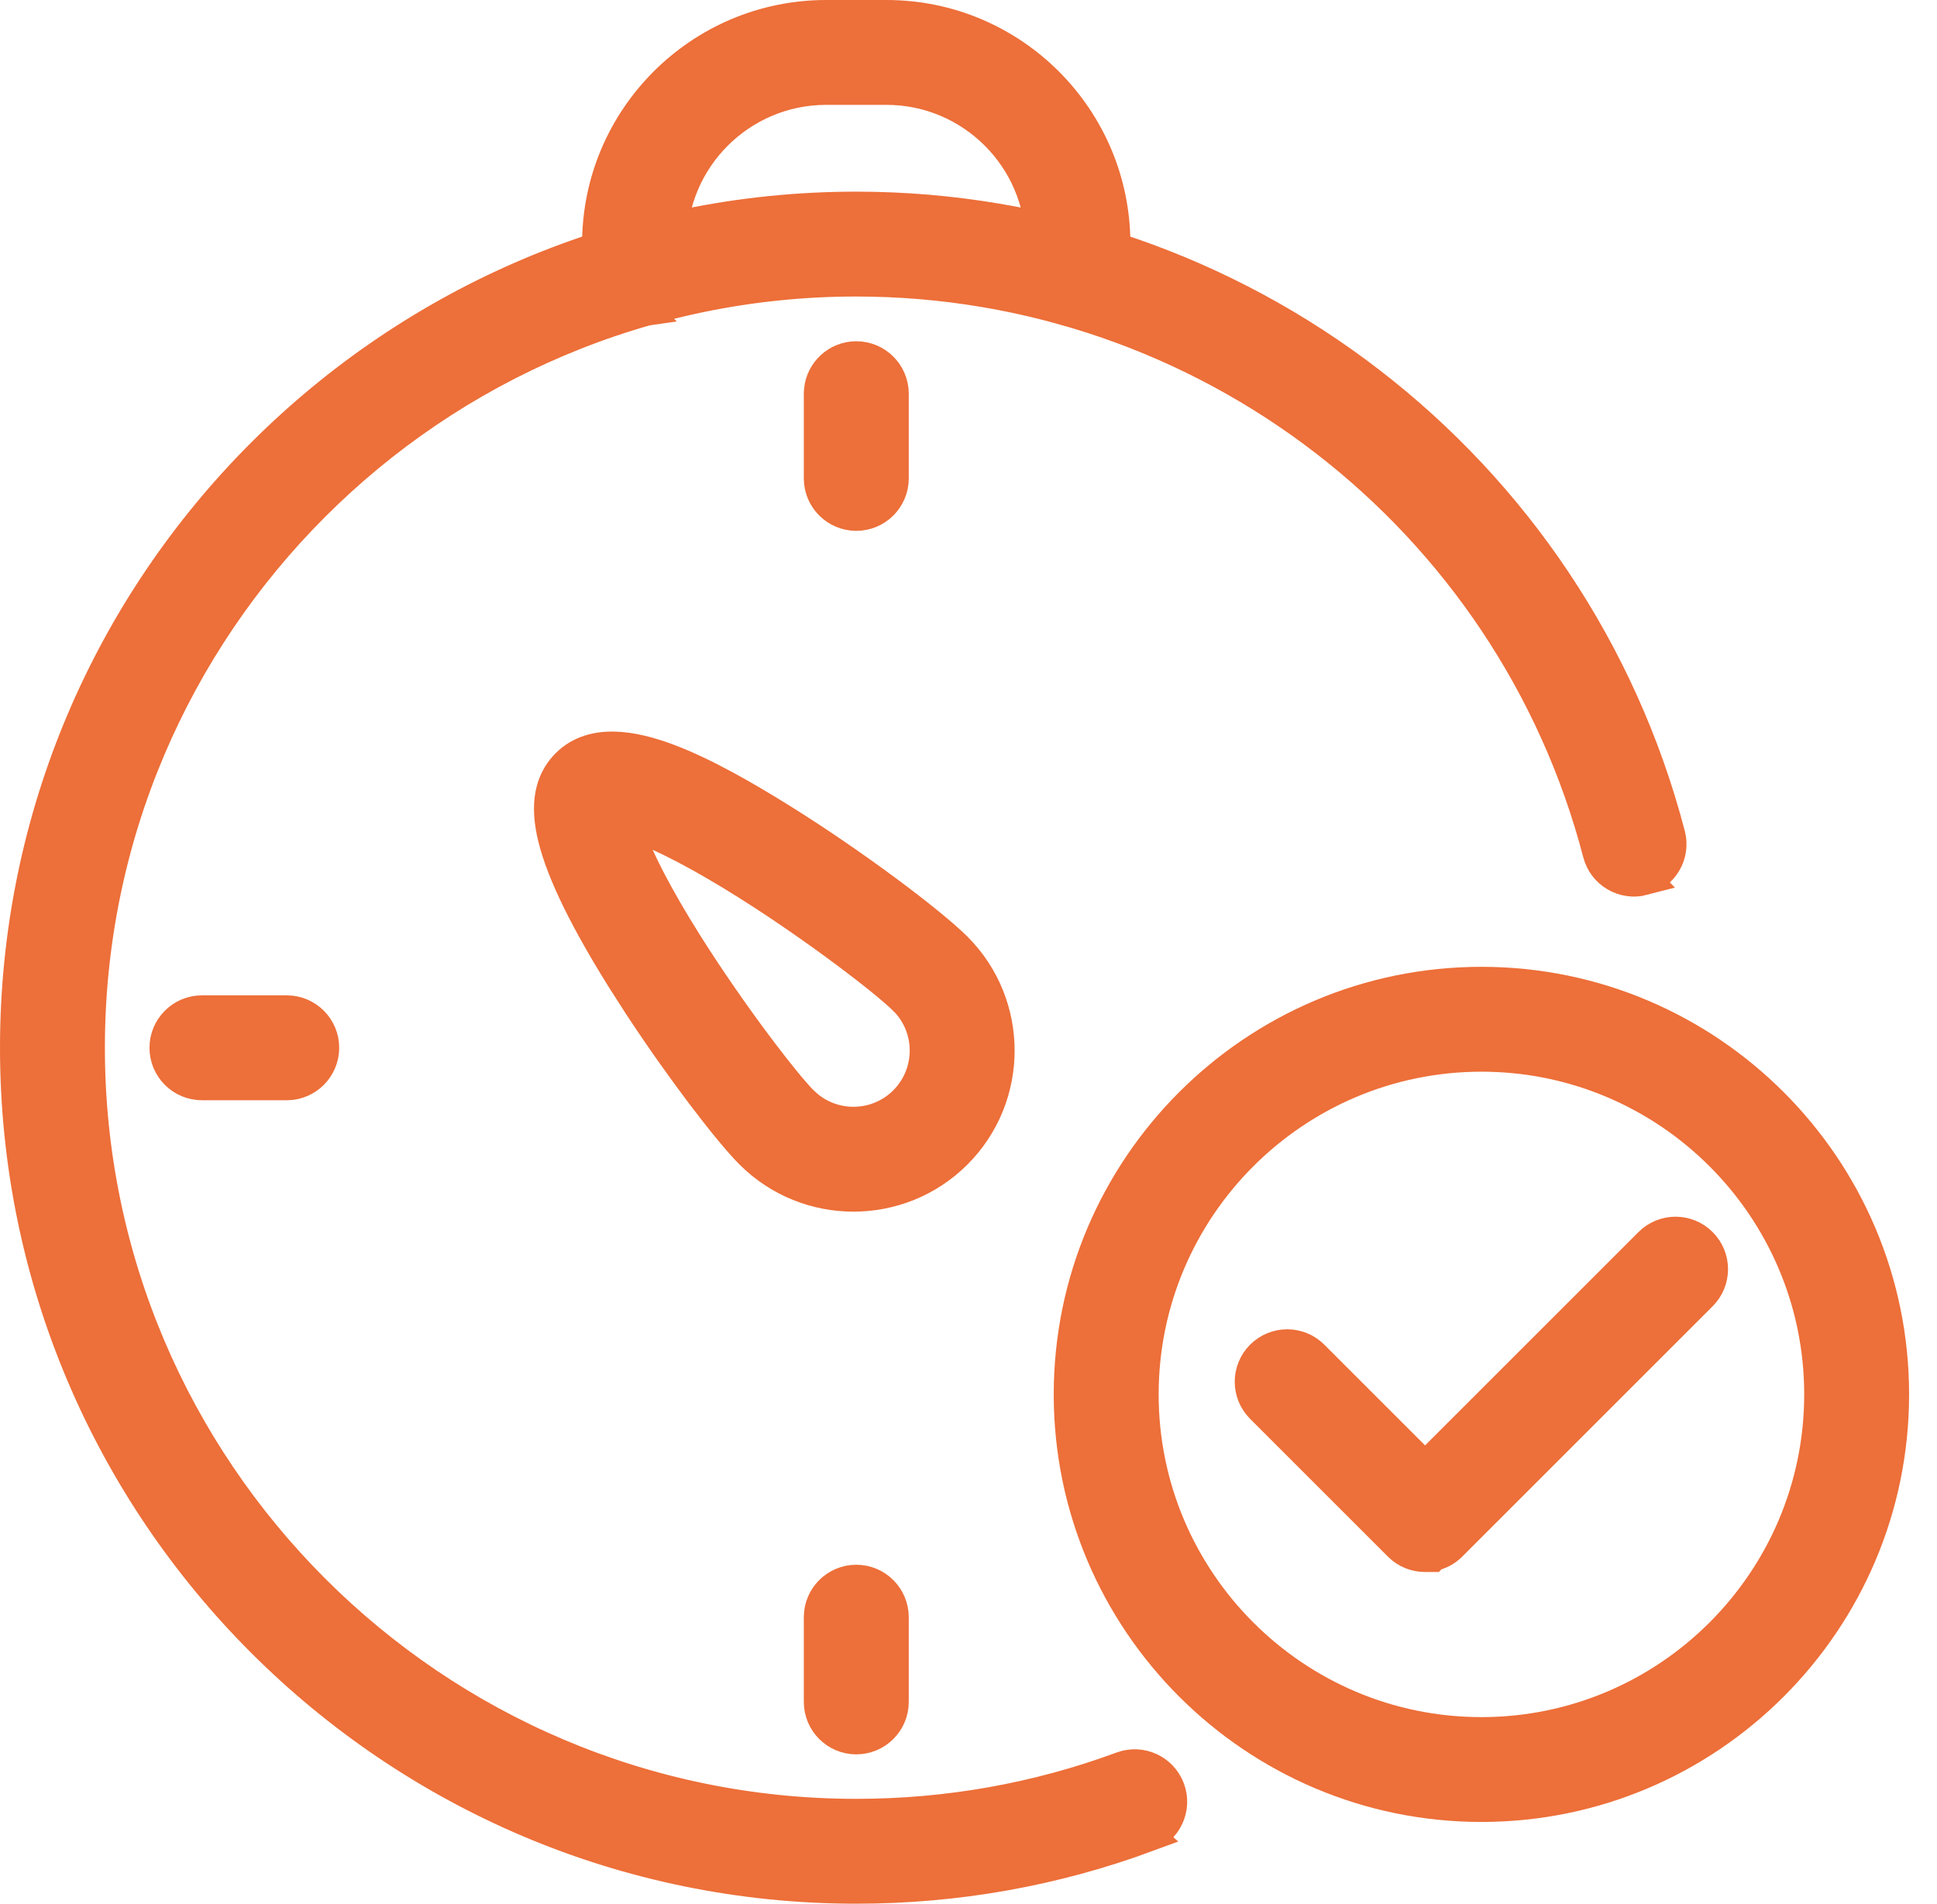
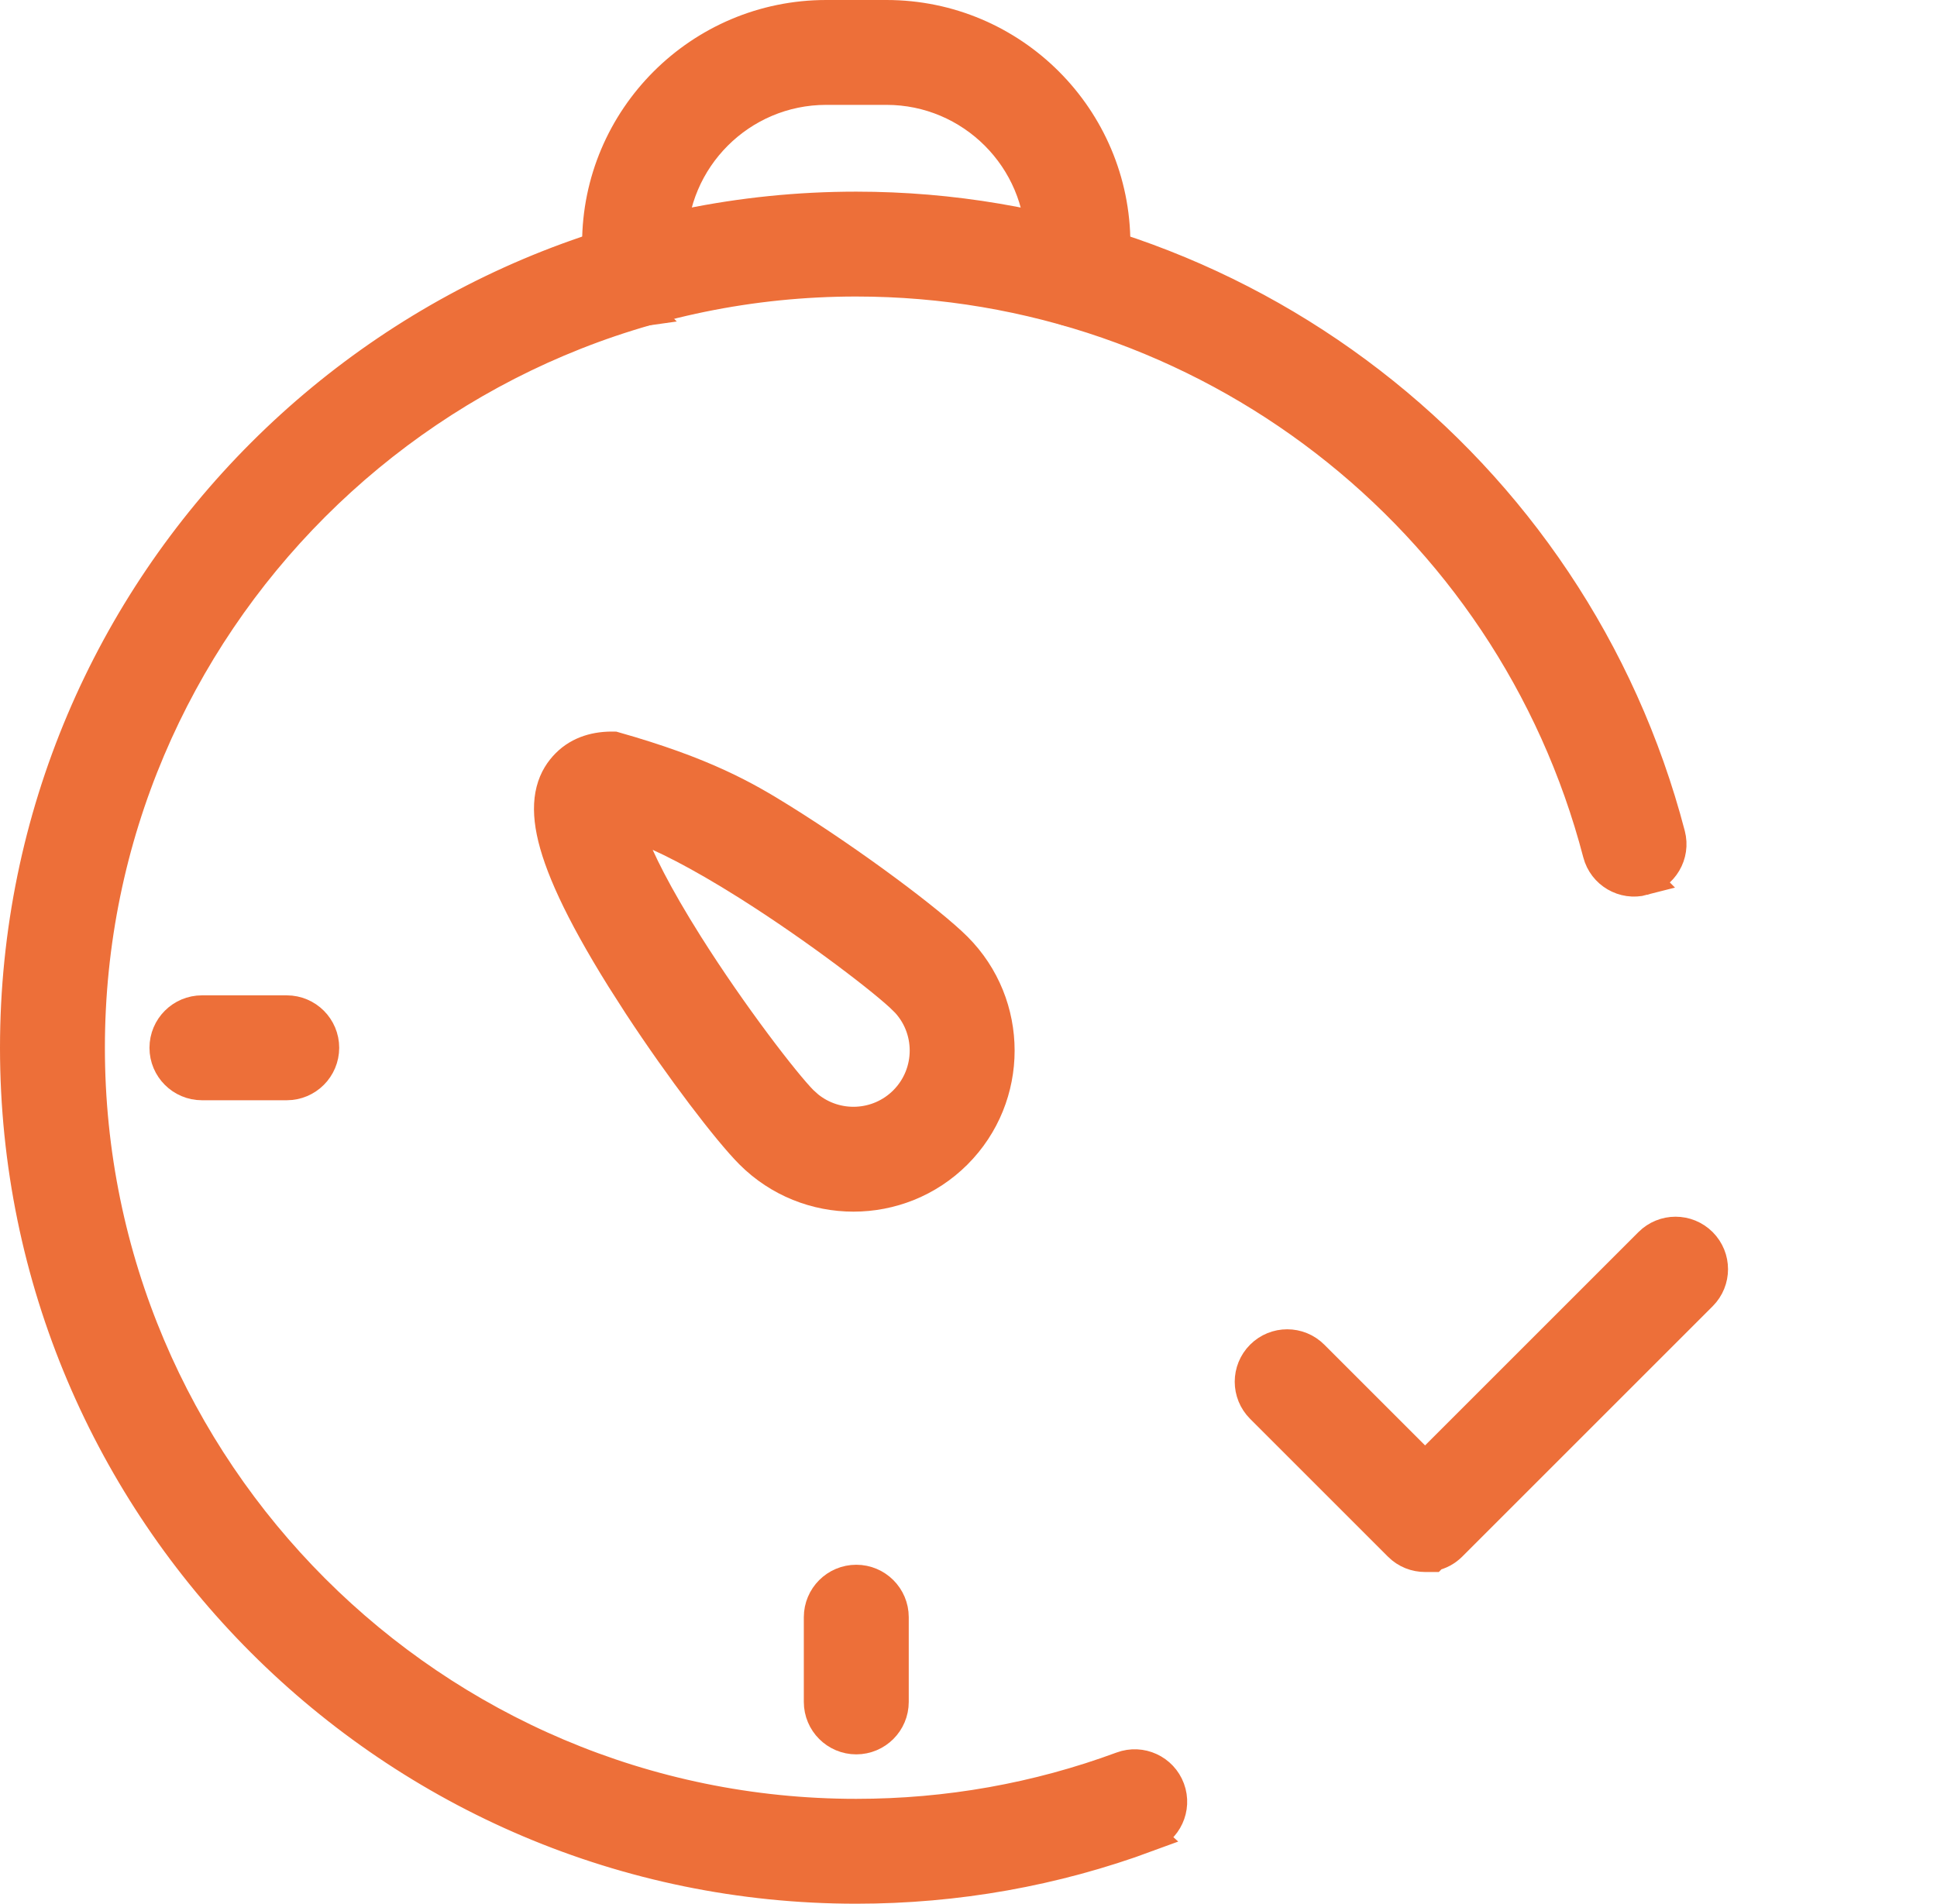
<svg xmlns="http://www.w3.org/2000/svg" width="59" height="58" viewBox="0 0 59 58" fill="none">
  <path d="M26.079 6.339C37.717 6.339 47.896 14.193 50.834 25.441C50.988 26.03 50.635 26.626 50.049 26.779L50.05 26.78C49.464 26.934 48.863 26.582 48.71 25.995C46.026 15.714 36.72 8.534 26.079 8.534C13.186 8.534 2.695 19.025 2.695 31.921C2.695 44.816 13.186 55.305 26.079 55.305C28.87 55.305 31.595 54.82 34.183 53.863C34.751 53.653 35.383 53.944 35.593 54.513C35.803 55.083 35.512 55.712 34.942 55.922L34.943 55.923C32.112 56.969 29.128 57.5 26.079 57.5C11.974 57.5 0.5 46.026 0.5 31.921C0.5 17.816 11.974 6.339 26.079 6.339Z" fill="#ED6F39" stroke="#ED6F39" />
-   <path d="M26.082 10.897C26.688 10.897 27.18 11.389 27.18 11.995V14.576C27.18 15.182 26.688 15.673 26.082 15.673C25.476 15.673 24.984 15.182 24.984 14.576V11.995L24.99 11.882C25.047 11.329 25.514 10.897 26.082 10.897Z" fill="#ED6F39" stroke="#ED6F39" />
  <path d="M26.082 48.173C26.688 48.173 27.18 48.665 27.18 49.271V51.852C27.18 52.458 26.688 52.949 26.082 52.95C25.476 52.95 24.984 52.458 24.984 51.852V49.271C24.984 48.665 25.476 48.173 26.082 48.173Z" fill="#ED6F39" stroke="#ED6F39" />
  <path d="M8.735 30.825C9.341 30.826 9.832 31.317 9.832 31.923C9.831 32.529 9.341 33.02 8.735 33.021H6.151C5.545 33.021 5.053 32.529 5.053 31.923C5.053 31.317 5.545 30.825 6.151 30.825H8.735Z" fill="#ED6F39" stroke="#ED6F39" />
-   <path d="M18.7 22.789C19.209 22.798 19.766 22.942 20.323 23.149C21.439 23.565 22.683 24.285 23.779 24.967C25.967 26.328 28.338 28.114 29.115 28.89C30.835 30.61 30.835 33.406 29.115 35.126C28.254 35.986 27.124 36.415 25.998 36.415H25.996C24.867 36.415 23.74 35.986 22.879 35.126C22.202 34.448 20.75 32.546 19.484 30.616L18.956 29.791C17.652 27.698 17.04 26.304 16.841 25.334C16.741 24.842 16.741 24.435 16.83 24.09C16.92 23.737 17.095 23.485 17.284 23.296C17.672 22.908 18.184 22.779 18.7 22.789ZM19.026 25.037C19.06 25.166 19.11 25.325 19.182 25.517C19.438 26.198 19.951 27.252 20.924 28.796C22.275 30.938 23.89 33.031 24.43 33.573L24.598 33.724C25.467 34.433 26.751 34.382 27.561 33.573C28.425 32.709 28.425 31.305 27.562 30.444H27.561C27.022 29.905 24.928 28.287 22.785 26.935C21.241 25.963 20.187 25.45 19.506 25.194C19.314 25.122 19.155 25.071 19.026 25.037Z" fill="#ED6F39" stroke="#ED6F39" />
+   <path d="M18.7 22.789C21.439 23.565 22.683 24.285 23.779 24.967C25.967 26.328 28.338 28.114 29.115 28.89C30.835 30.61 30.835 33.406 29.115 35.126C28.254 35.986 27.124 36.415 25.998 36.415H25.996C24.867 36.415 23.74 35.986 22.879 35.126C22.202 34.448 20.75 32.546 19.484 30.616L18.956 29.791C17.652 27.698 17.04 26.304 16.841 25.334C16.741 24.842 16.741 24.435 16.83 24.09C16.92 23.737 17.095 23.485 17.284 23.296C17.672 22.908 18.184 22.779 18.7 22.789ZM19.026 25.037C19.06 25.166 19.11 25.325 19.182 25.517C19.438 26.198 19.951 27.252 20.924 28.796C22.275 30.938 23.89 33.031 24.43 33.573L24.598 33.724C25.467 34.433 26.751 34.382 27.561 33.573C28.425 32.709 28.425 31.305 27.562 30.444H27.561C27.022 29.905 24.928 28.287 22.785 26.935C21.241 25.963 20.187 25.45 19.506 25.194C19.314 25.122 19.155 25.071 19.026 25.037Z" fill="#ED6F39" stroke="#ED6F39" />
  <path d="M27.002 0.5C30.826 0.5 33.931 3.609 33.931 7.43V7.446C33.931 7.796 33.903 8.148 33.85 8.519V8.52C33.771 9.065 33.301 9.459 32.764 9.459C32.744 9.459 32.681 9.458 32.604 9.444V9.446C32.596 9.445 32.588 9.443 32.581 9.441C32.575 9.44 32.569 9.441 32.564 9.439V9.438C31.984 9.332 31.592 8.786 31.677 8.201V8.2C31.717 7.927 31.737 7.681 31.737 7.446V7.43C31.737 4.819 29.611 2.695 27.002 2.695H25.165C22.551 2.695 20.425 4.821 20.425 7.43V7.446C20.425 7.682 20.444 7.93 20.484 8.2V8.201C20.571 8.8 20.16 9.357 19.557 9.445L19.558 9.446C18.963 9.534 18.401 9.124 18.312 8.521C18.256 8.146 18.23 7.794 18.23 7.446V7.43C18.23 3.606 21.342 0.5 25.165 0.5H27.002Z" fill="#ED6F39" stroke="#ED6F39" />
-   <path d="M45.124 29.956C52.032 29.956 57.65 35.574 57.65 42.483C57.65 49.391 52.032 55.009 45.124 55.009C38.218 55.009 32.597 49.392 32.596 42.483C32.596 35.574 38.215 29.956 45.124 29.956ZM45.124 32.151C39.427 32.151 34.792 36.786 34.792 42.483C34.792 48.179 39.427 52.815 45.124 52.815C50.82 52.815 55.455 48.179 55.455 42.483C55.455 36.786 50.82 32.151 45.124 32.151Z" fill="#ED6F39" stroke="#ED6F39" />
  <path d="M50.26 37.891C50.689 37.462 51.384 37.462 51.813 37.891C52.242 38.321 52.242 39.015 51.813 39.444L44.186 47.071C44.03 47.227 43.839 47.325 43.64 47.367L43.614 47.394H43.407C43.129 47.394 42.846 47.29 42.631 47.074L38.431 42.874C38.002 42.444 38.002 41.751 38.431 41.321C38.861 40.892 39.555 40.892 39.984 41.321L43.407 44.744L50.26 37.891Z" fill="#ED6F39" stroke="#ED6F39" />
</svg>